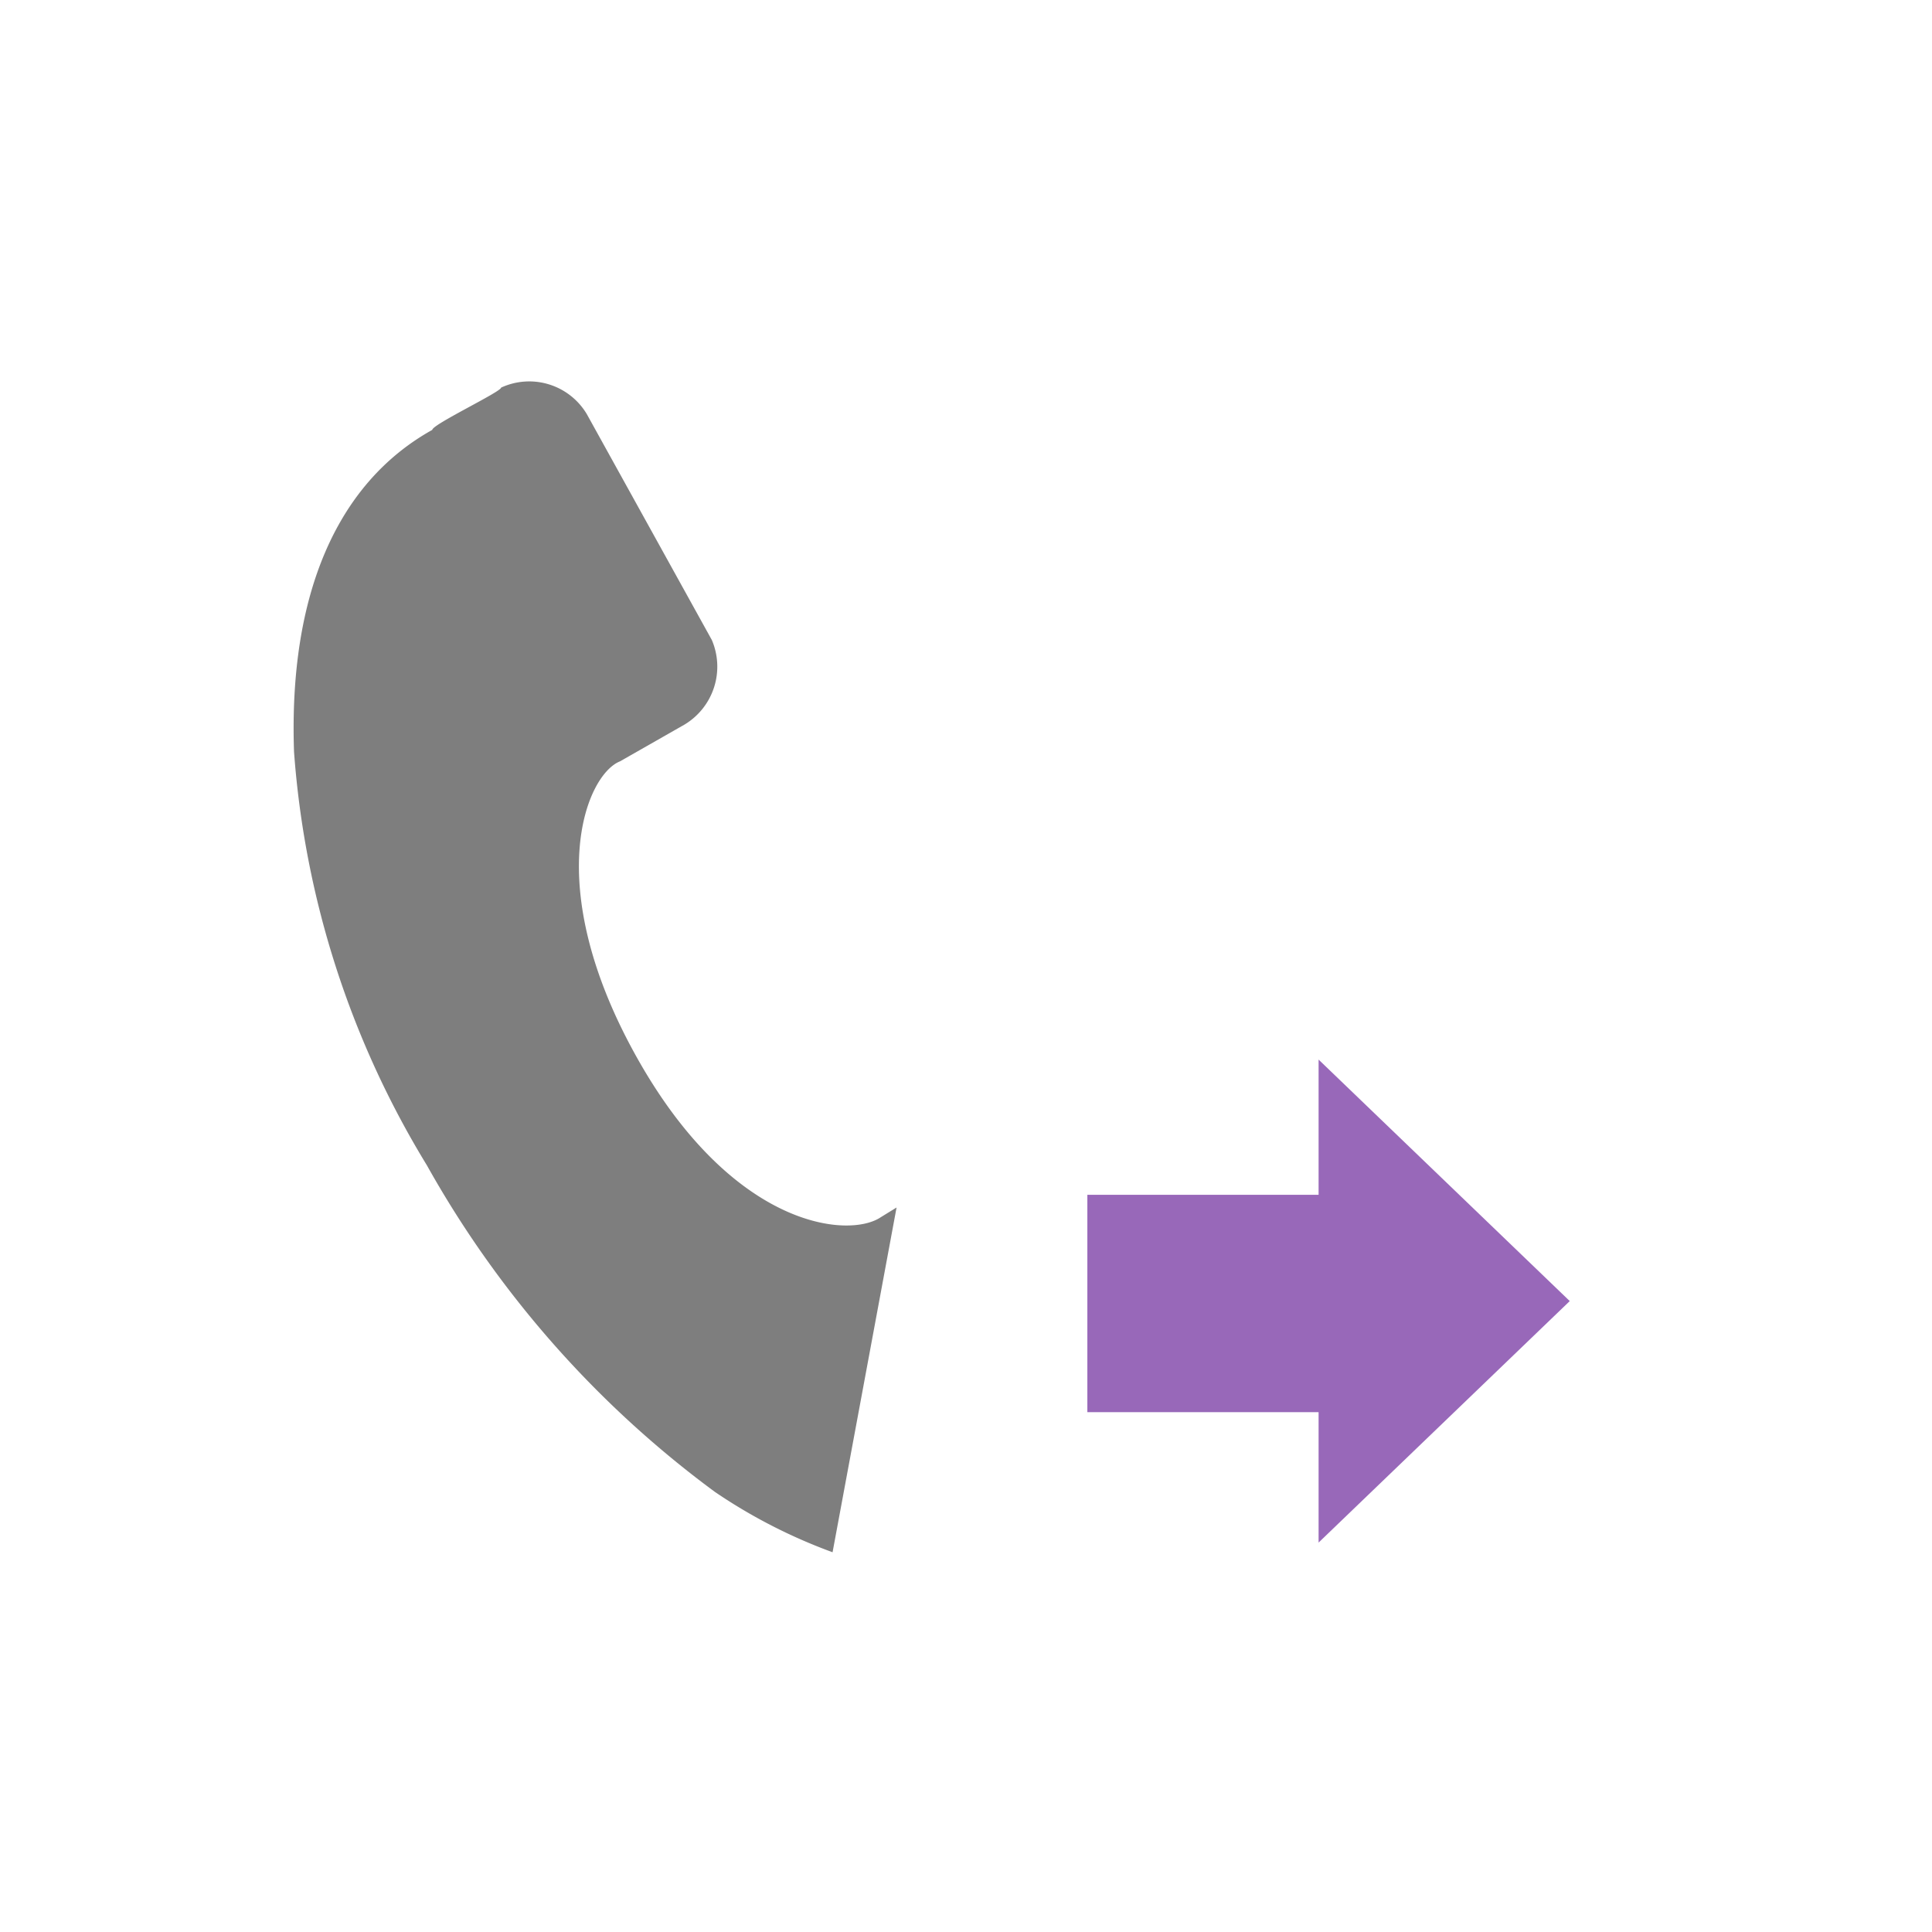
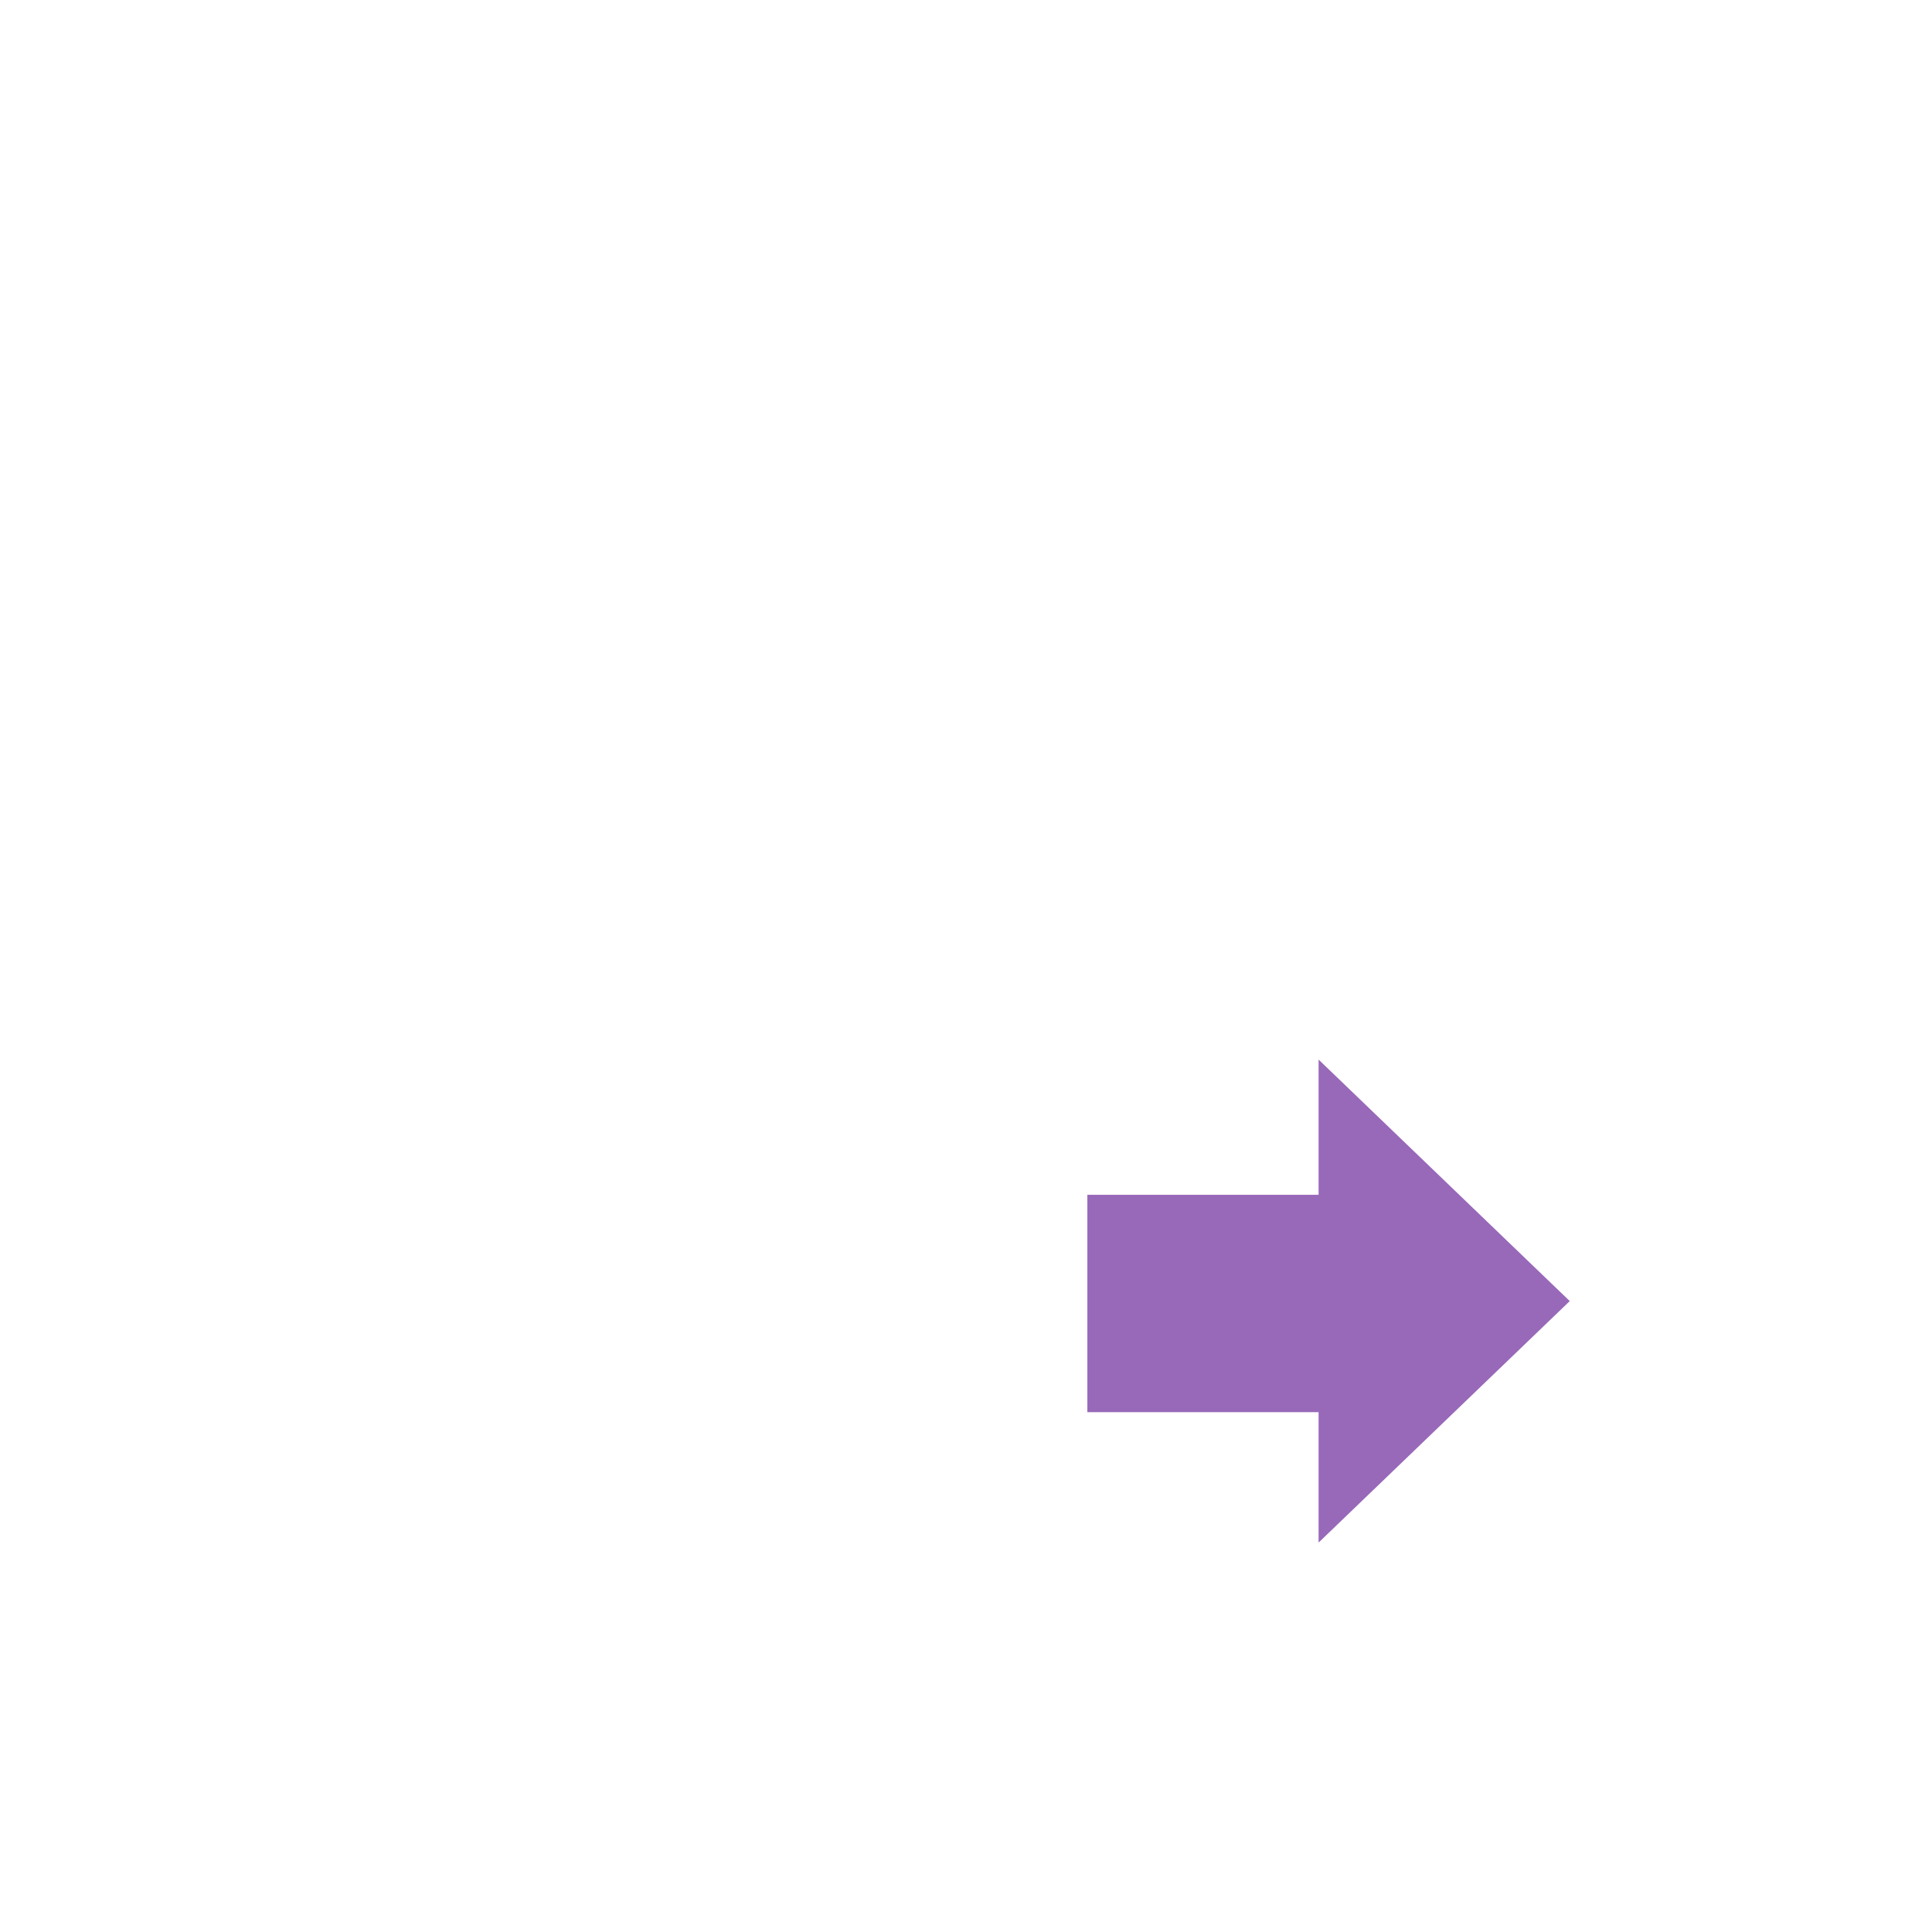
<svg xmlns="http://www.w3.org/2000/svg" viewBox="0 0 32 32">
  <polygon points="26 21.55 21.84 17.55 21.84 19.79 18.01 19.79 18.01 23.39 21.84 23.39 21.84 25.55 26 21.55" style="fill:#9868b9" />
-   <path d="M14.85,20l-.26.16c-.53.36-2.46.19-4.05-2.66s-.83-4.67-.27-4.89L11.34,12a1.12,1.12,0,0,0,.45-1.4L9.72,6.86A1.11,1.11,0,0,0,8.3,6.42c0,.07-1.14.61-1.14.7C5.58,8,4.78,9.85,4.87,12.45a15.25,15.25,0,0,0,2.2,6.85,17.07,17.07,0,0,0,4.77,5.41,8.87,8.87,0,0,0,1.95,1Z" style="fill:#7e7e7e" />
</svg>